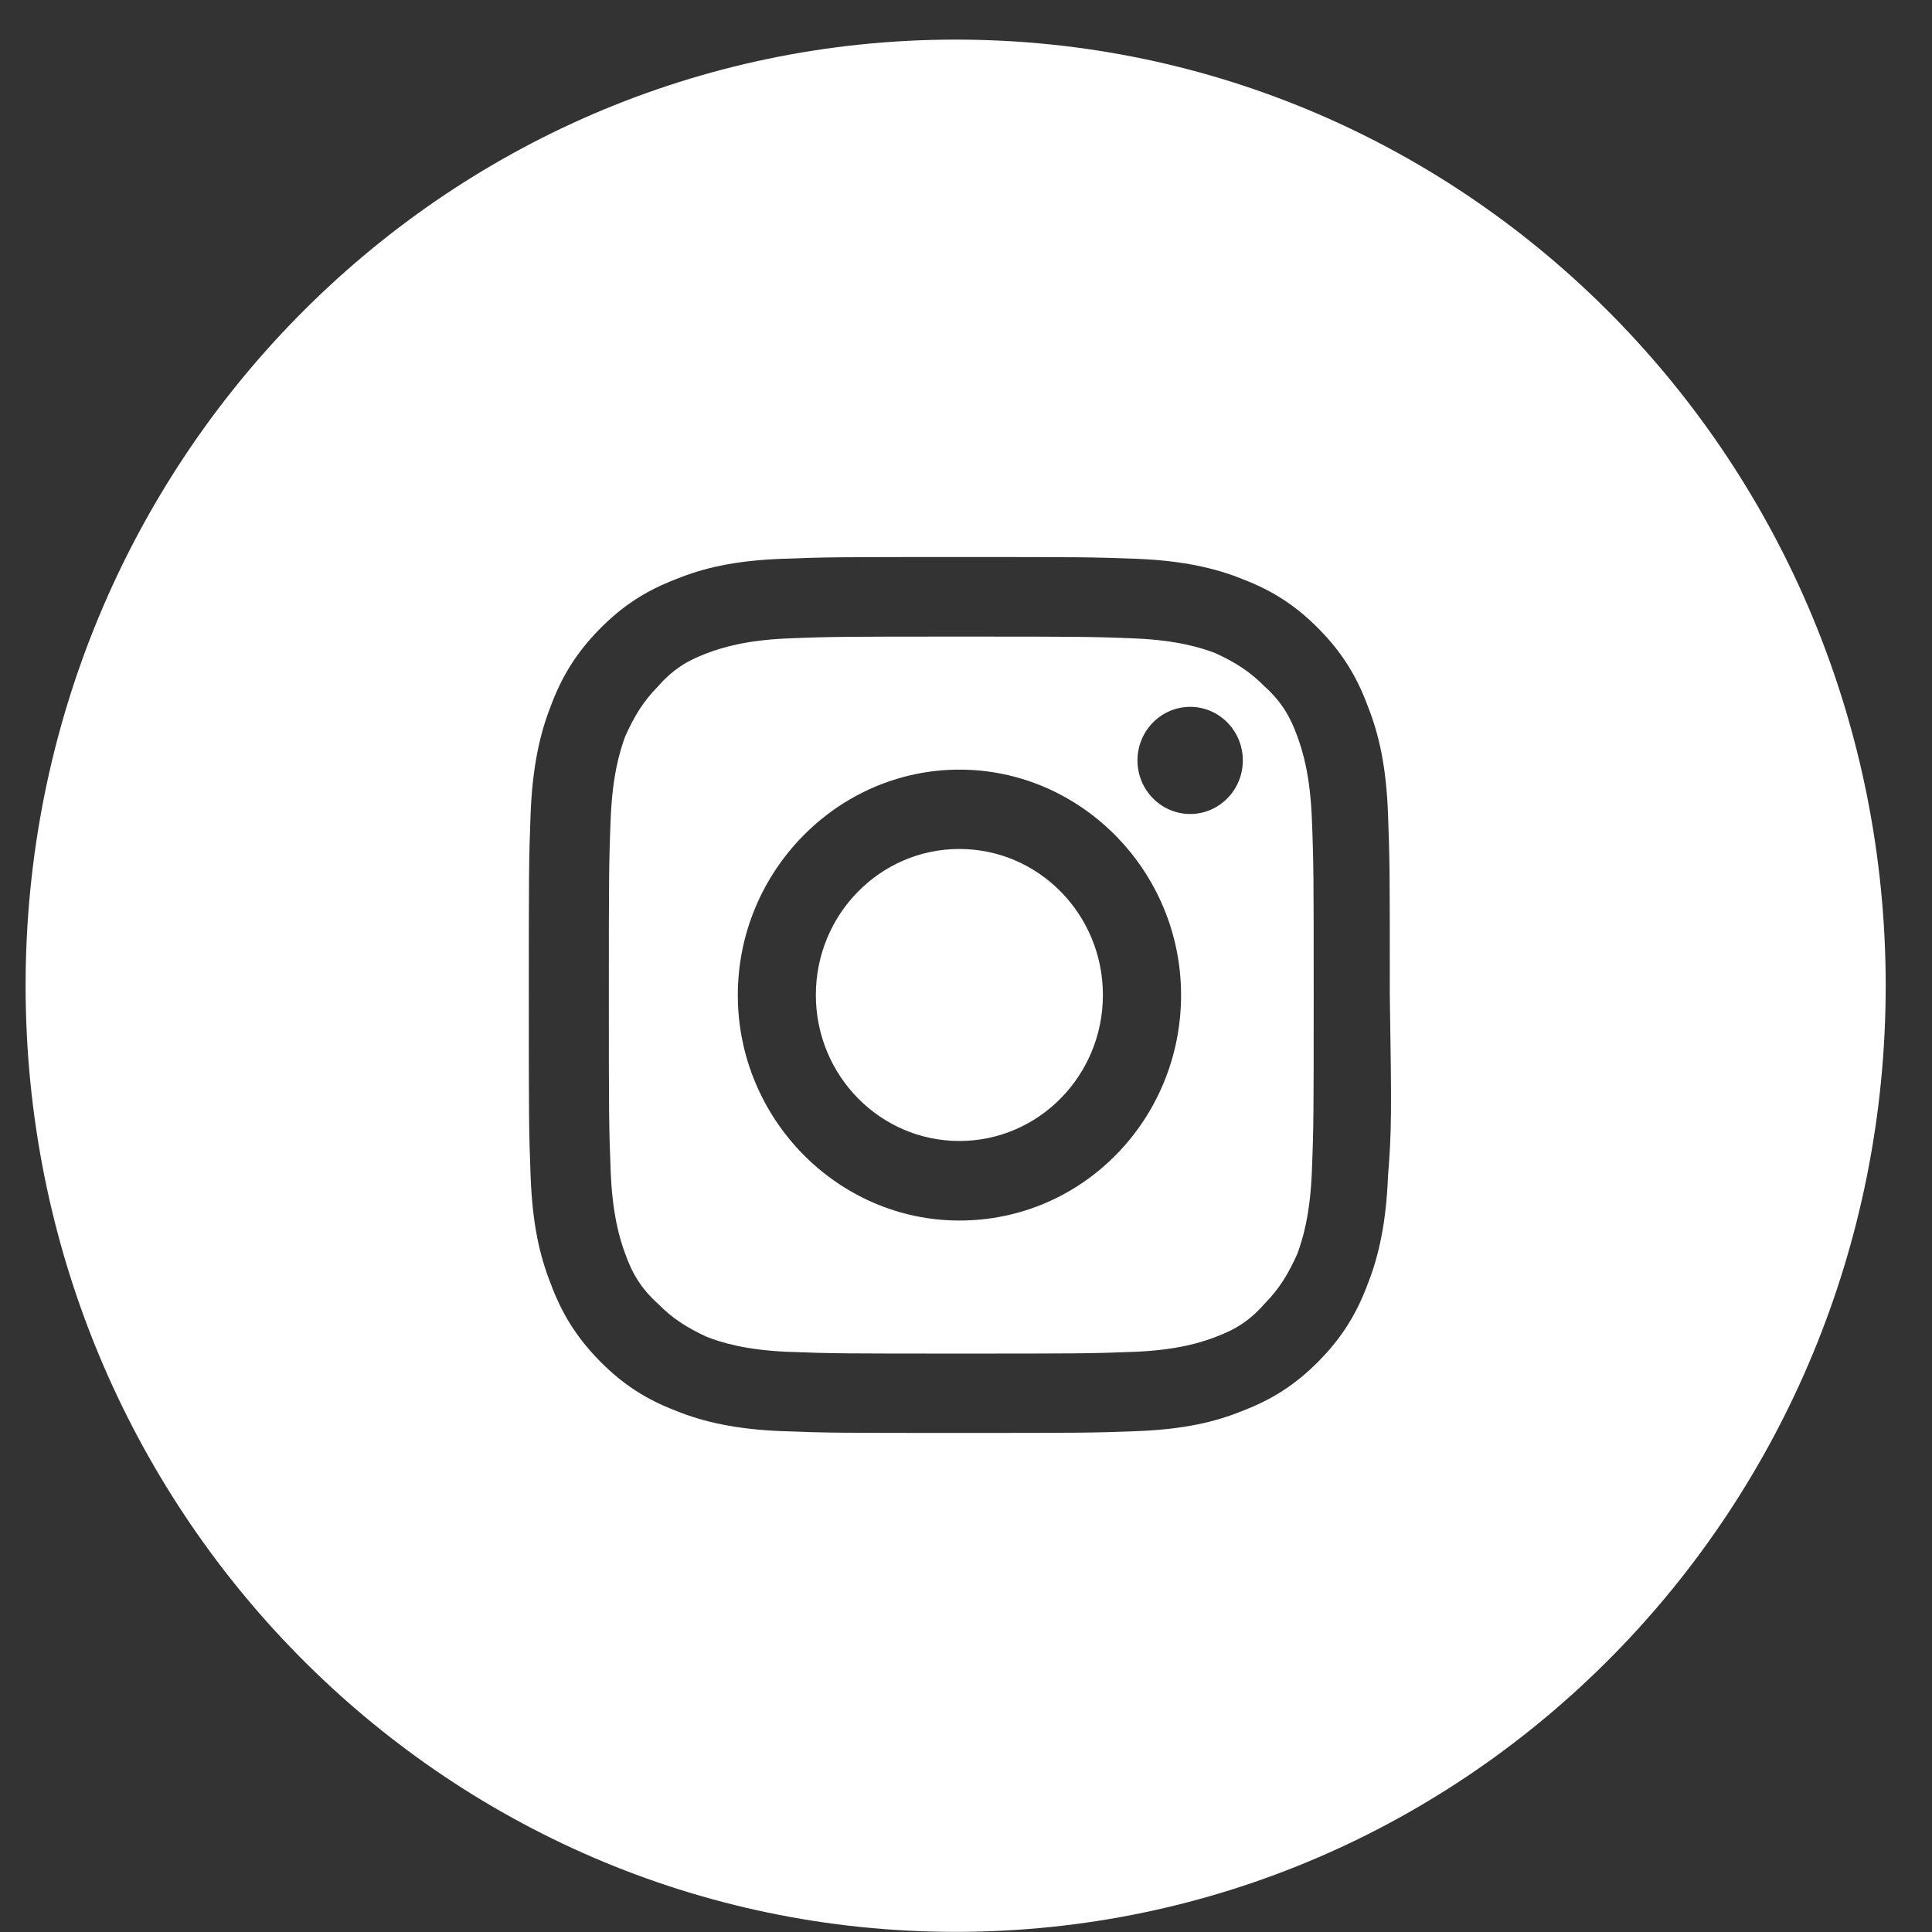
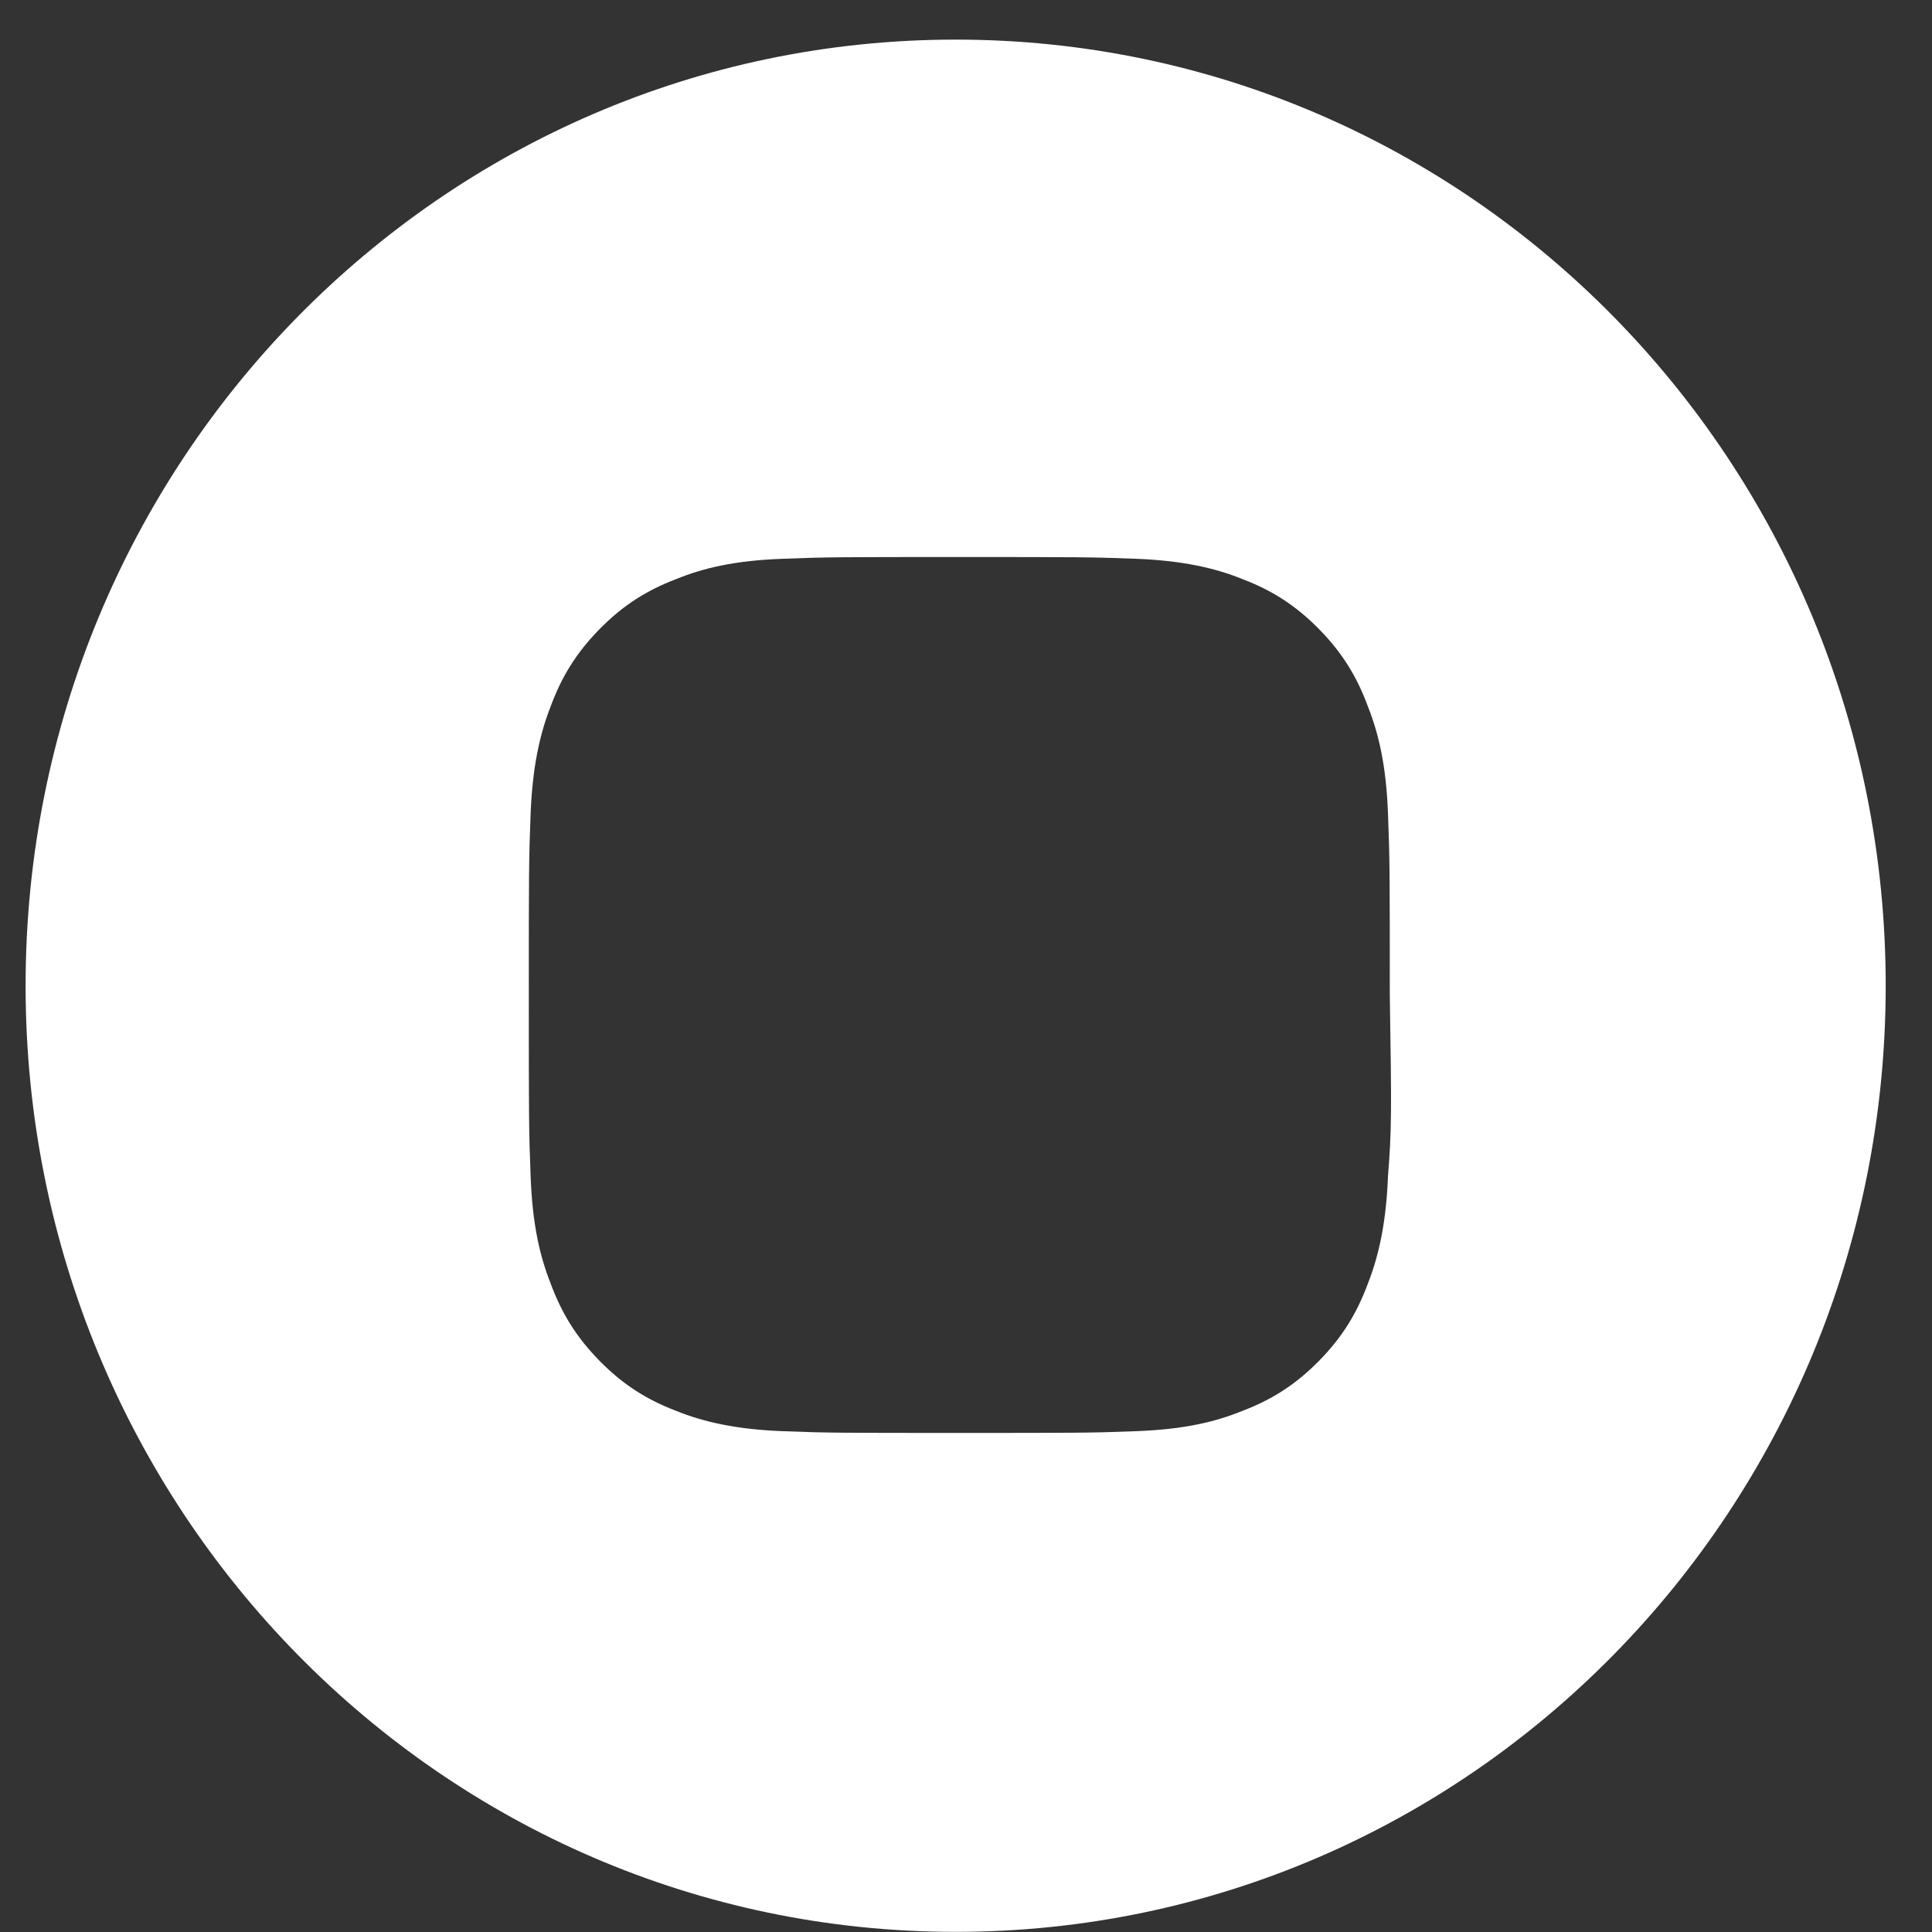
<svg xmlns="http://www.w3.org/2000/svg" width="28" height="28" viewBox="0 0 28 28" fill="none">
  <rect x="0" y="0" width="28" height="28" fill="#333333" stroke="none" />
  <path d="M13.85 0.574C6.4 0.574 0.371 6.707 0.371 14.286C0.371 21.865 6.4 27.998 13.85 27.998C21.301 27.998 27.329 21.865 27.329 14.286C27.329 6.707 21.301 0.574 13.85 0.574ZM20.116 17.045C20.09 17.714 19.984 18.196 19.826 18.598C19.668 19.026 19.458 19.375 19.116 19.723C18.773 20.071 18.431 20.285 18.01 20.446C17.615 20.607 17.167 20.714 16.483 20.741C15.825 20.767 15.614 20.767 13.903 20.767C12.192 20.767 11.981 20.767 11.323 20.741C10.665 20.714 10.191 20.607 9.796 20.446C9.375 20.285 9.032 20.071 8.69 19.723C8.348 19.375 8.137 19.026 7.979 18.598C7.821 18.196 7.716 17.741 7.69 17.045C7.664 16.375 7.664 16.161 7.664 14.42C7.664 12.679 7.664 12.465 7.69 11.795C7.716 11.126 7.821 10.644 7.979 10.242C8.137 9.813 8.348 9.465 8.69 9.117C9.032 8.769 9.375 8.555 9.796 8.394C10.191 8.233 10.638 8.126 11.323 8.099C11.981 8.073 12.192 8.073 13.903 8.073C15.614 8.073 15.825 8.073 16.483 8.099C17.141 8.126 17.615 8.233 18.01 8.394C18.431 8.555 18.773 8.769 19.116 9.117C19.458 9.465 19.668 9.813 19.826 10.242C19.984 10.644 20.09 11.099 20.116 11.795C20.142 12.465 20.142 12.679 20.142 14.42C20.169 16.134 20.169 16.375 20.116 17.045Z" fill="white" />
-   <path d="M13.904 16.536C15.053 16.536 15.984 15.588 15.984 14.42C15.984 13.252 15.053 12.304 13.904 12.304C12.755 12.304 11.824 13.252 11.824 14.42C11.824 15.588 12.755 16.536 13.904 16.536Z" fill="white" />
-   <path d="M19.012 11.851C18.986 11.235 18.881 10.887 18.802 10.672C18.697 10.378 18.565 10.163 18.328 9.949C18.117 9.735 17.907 9.601 17.617 9.467C17.407 9.387 17.064 9.28 16.459 9.253C15.801 9.226 15.59 9.226 13.931 9.226C12.273 9.226 12.062 9.226 11.404 9.253C10.799 9.28 10.457 9.387 10.246 9.467C9.956 9.574 9.746 9.708 9.535 9.949C9.324 10.163 9.193 10.378 9.061 10.672C8.982 10.887 8.877 11.235 8.851 11.851C8.824 12.52 8.824 12.735 8.824 14.422C8.824 16.109 8.824 16.323 8.851 16.993C8.877 17.609 8.982 17.957 9.061 18.171C9.166 18.466 9.298 18.68 9.535 18.894C9.746 19.109 9.956 19.242 10.246 19.376C10.457 19.457 10.799 19.564 11.404 19.591C12.062 19.617 12.273 19.617 13.931 19.617C15.59 19.617 15.801 19.617 16.459 19.591C17.064 19.564 17.407 19.457 17.617 19.376C17.907 19.269 18.117 19.135 18.328 18.894C18.539 18.68 18.67 18.466 18.802 18.171C18.881 17.957 18.986 17.609 19.012 16.993C19.039 16.323 19.039 16.109 19.039 14.422C19.039 12.735 19.039 12.52 19.012 11.851ZM13.905 17.689C12.141 17.689 10.693 16.216 10.693 14.422C10.693 12.627 12.141 11.154 13.905 11.154C15.669 11.154 17.117 12.627 17.117 14.422C17.117 16.216 15.695 17.689 13.905 17.689ZM17.249 11.797C16.828 11.797 16.485 11.449 16.485 11.021C16.485 10.592 16.828 10.244 17.249 10.244C17.67 10.244 18.012 10.592 18.012 11.021C18.012 11.449 17.67 11.797 17.249 11.797Z" fill="white" />
</svg>